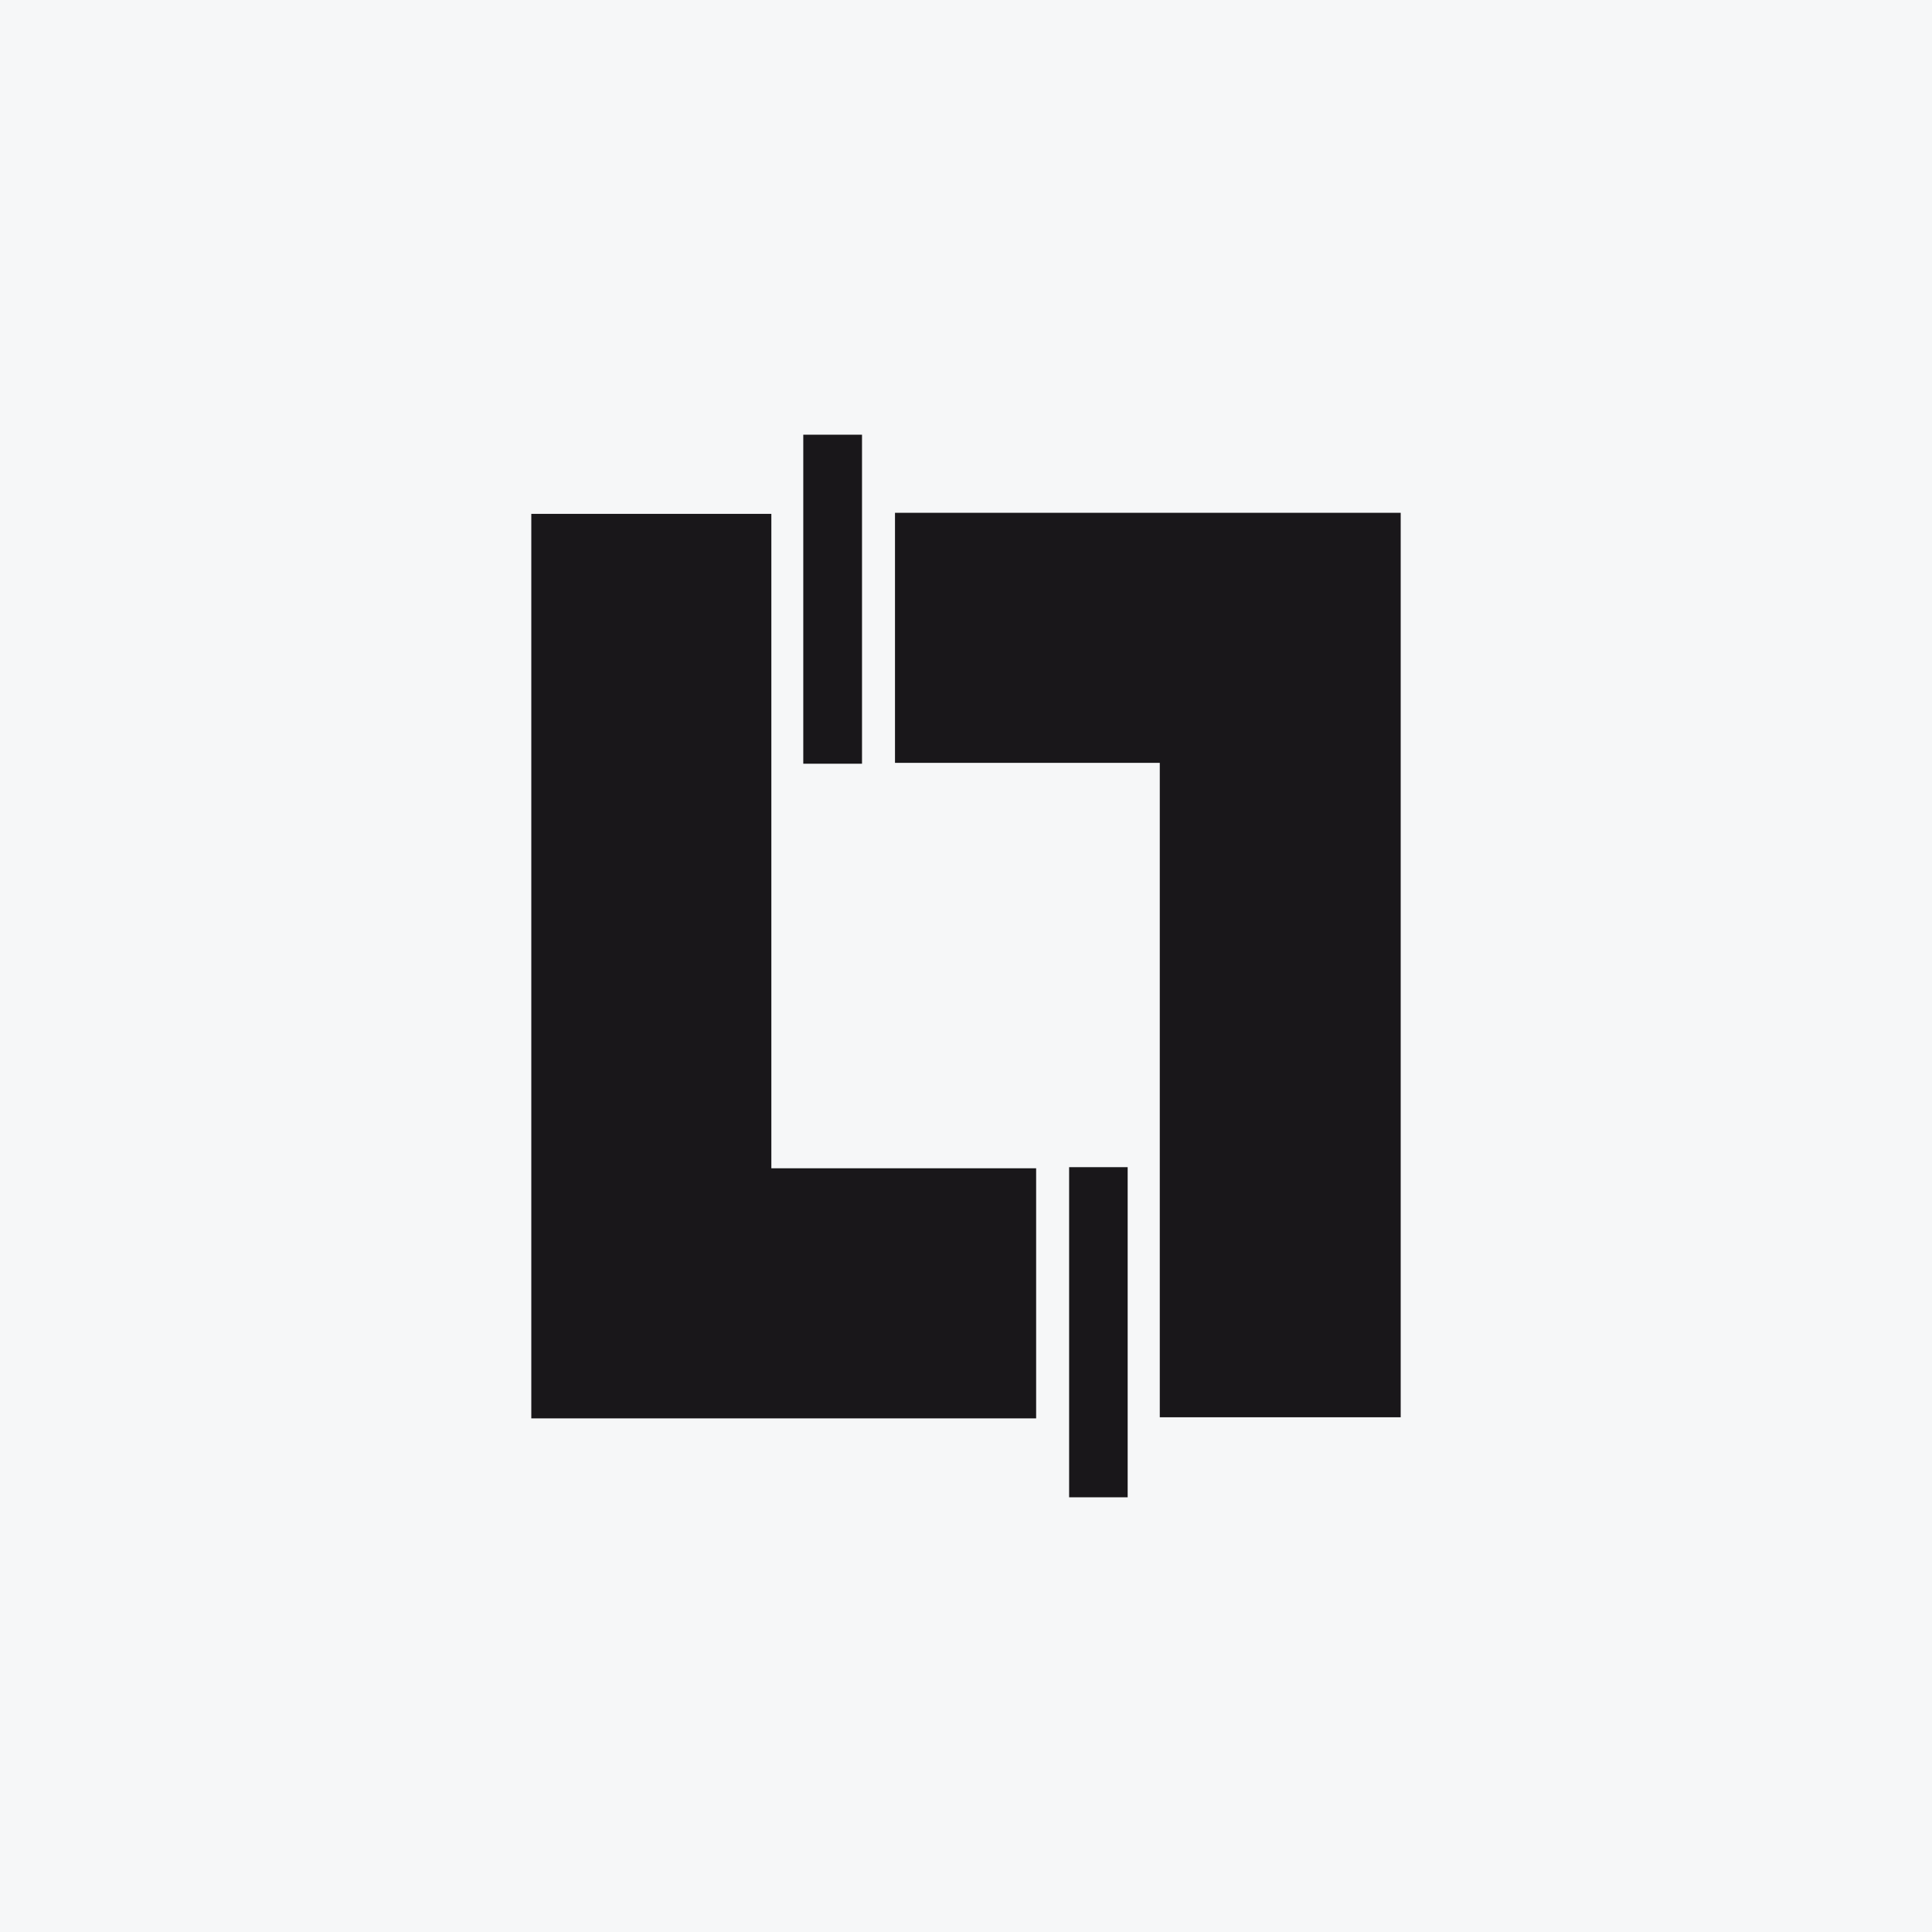
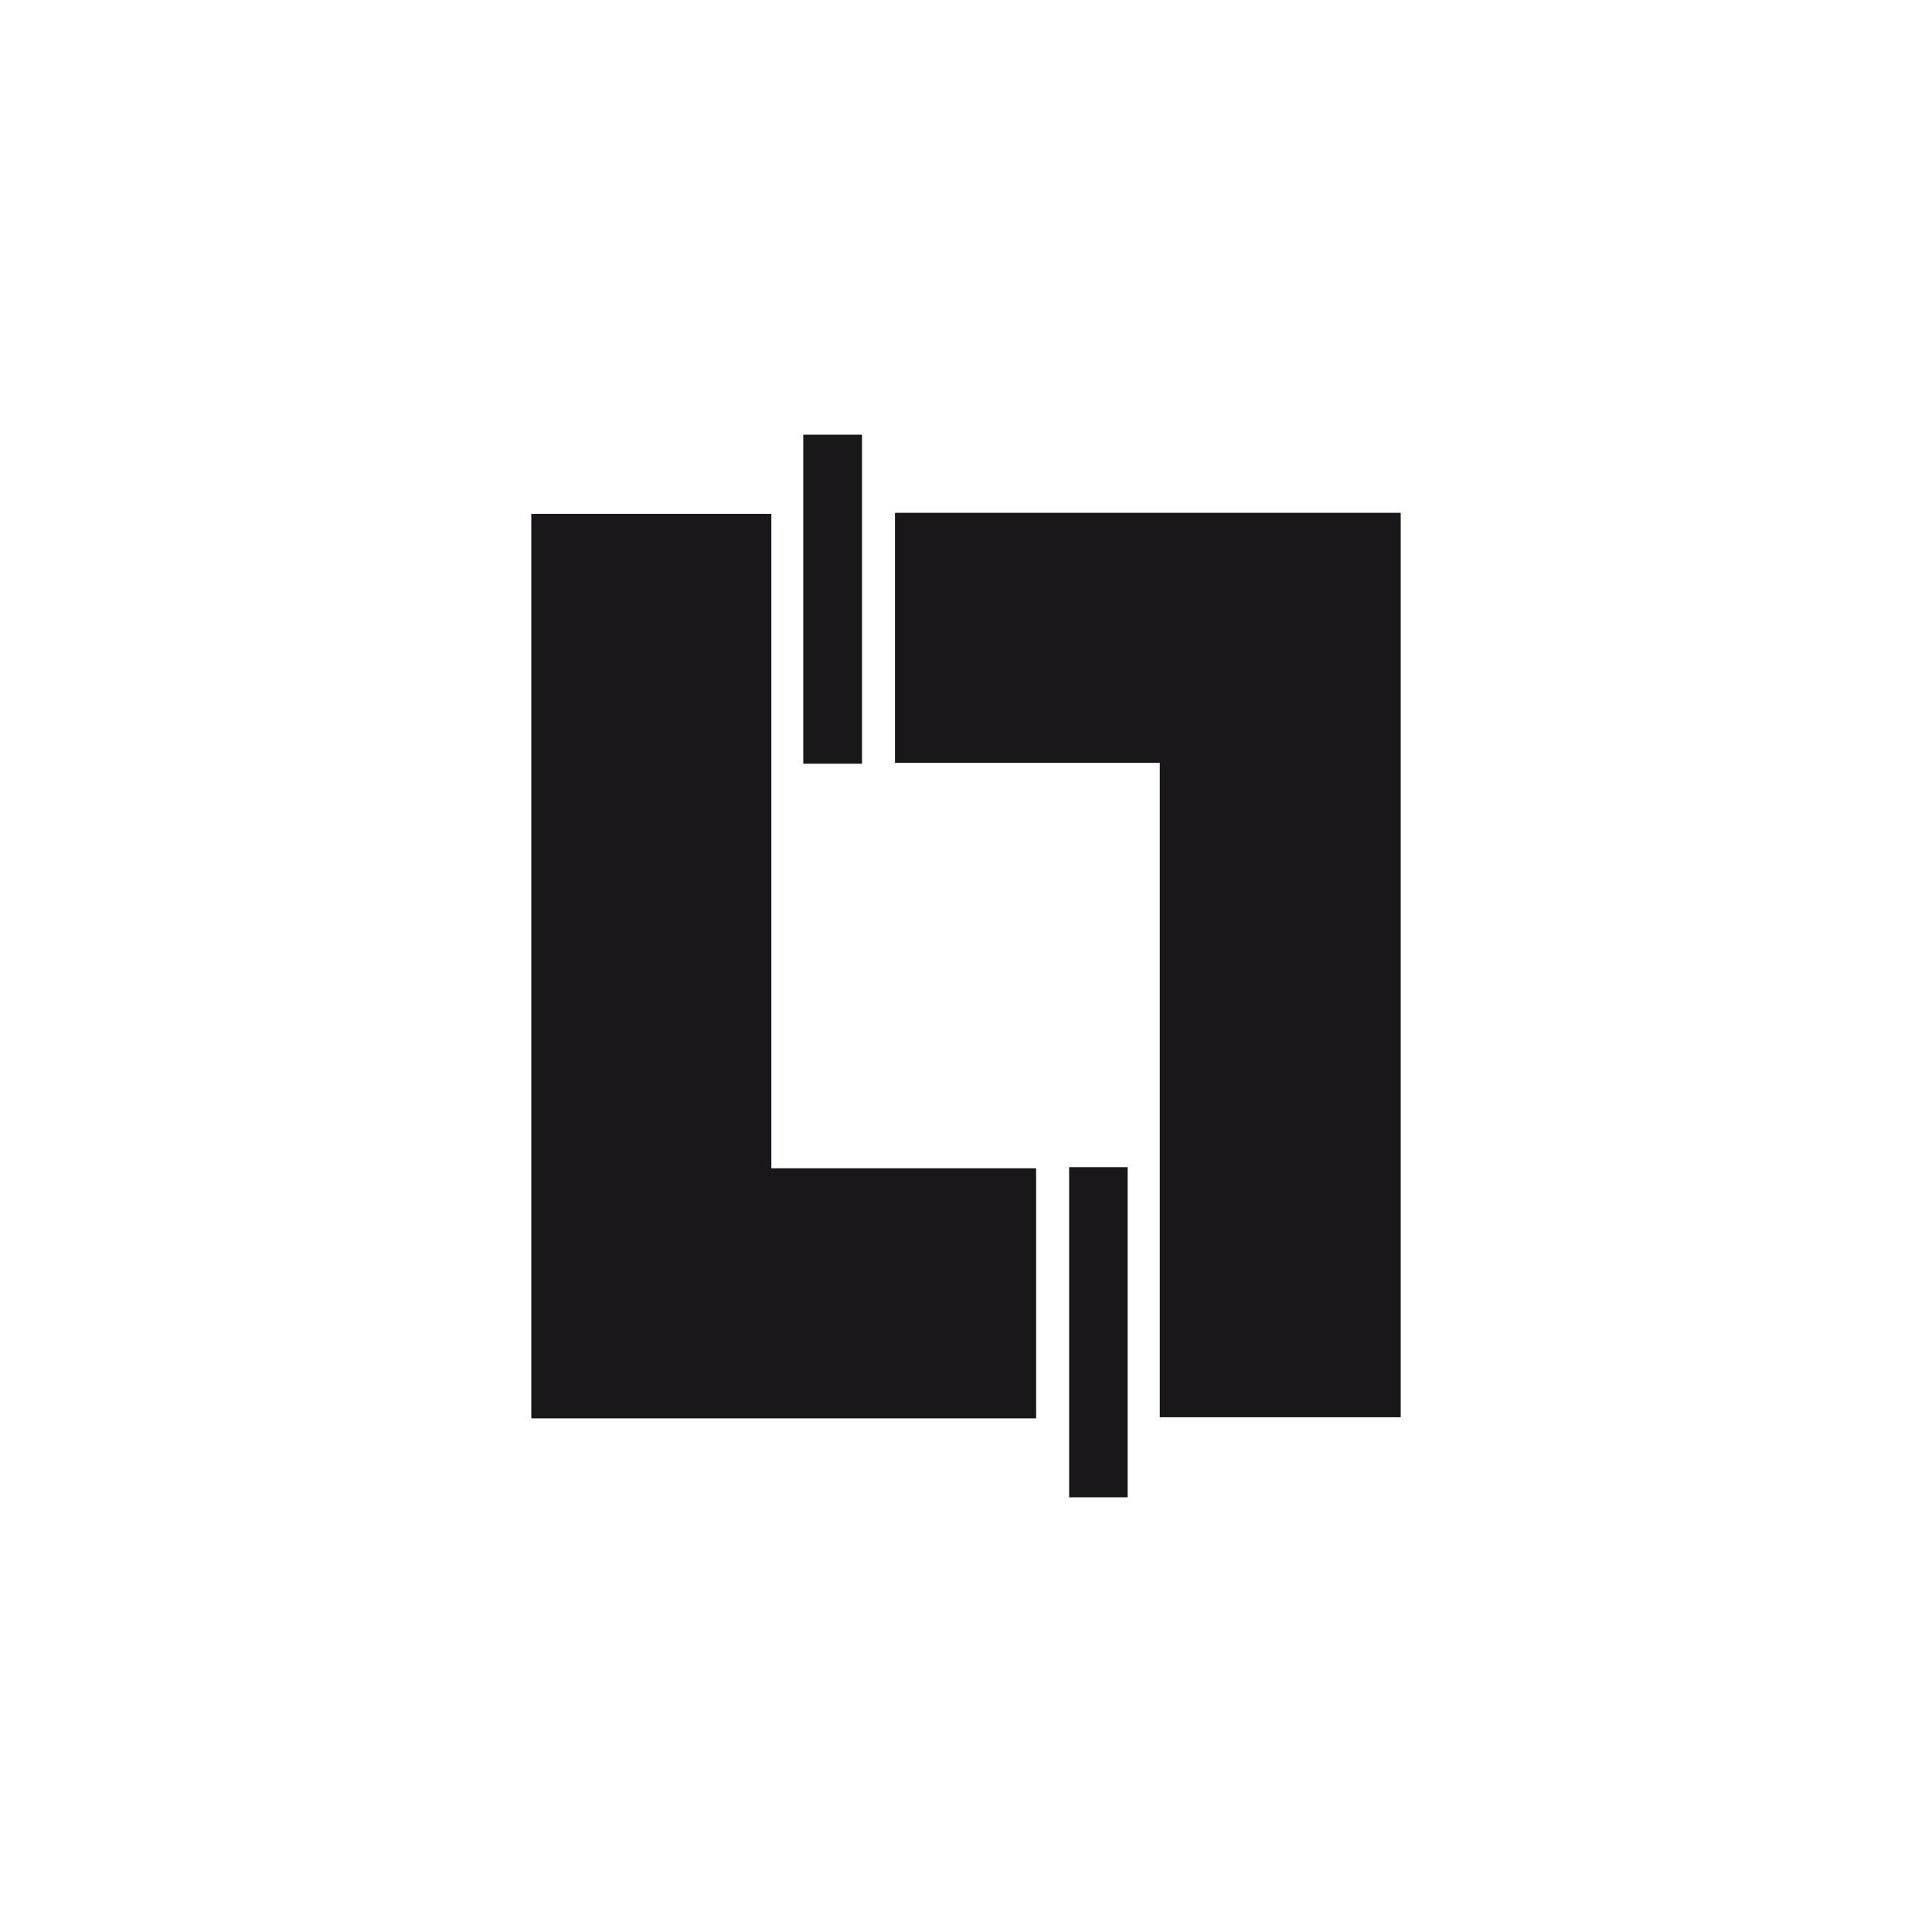
<svg xmlns="http://www.w3.org/2000/svg" width="40" height="40" viewBox="0 0 40 40" fill="none">
-   <rect width="40" height="40" fill="#F6F7F8" />
  <path d="M16.631 9V15.812H17.847V9H16.631ZM18.53 10.617V15.794H24.012V29.343H29V10.617H18.53ZM11 10.639V29.366H21.452V24.188H15.97V10.639H11ZM22.135 24.165V31H23.347V24.165H22.135Z" fill="#19171A" />
</svg>